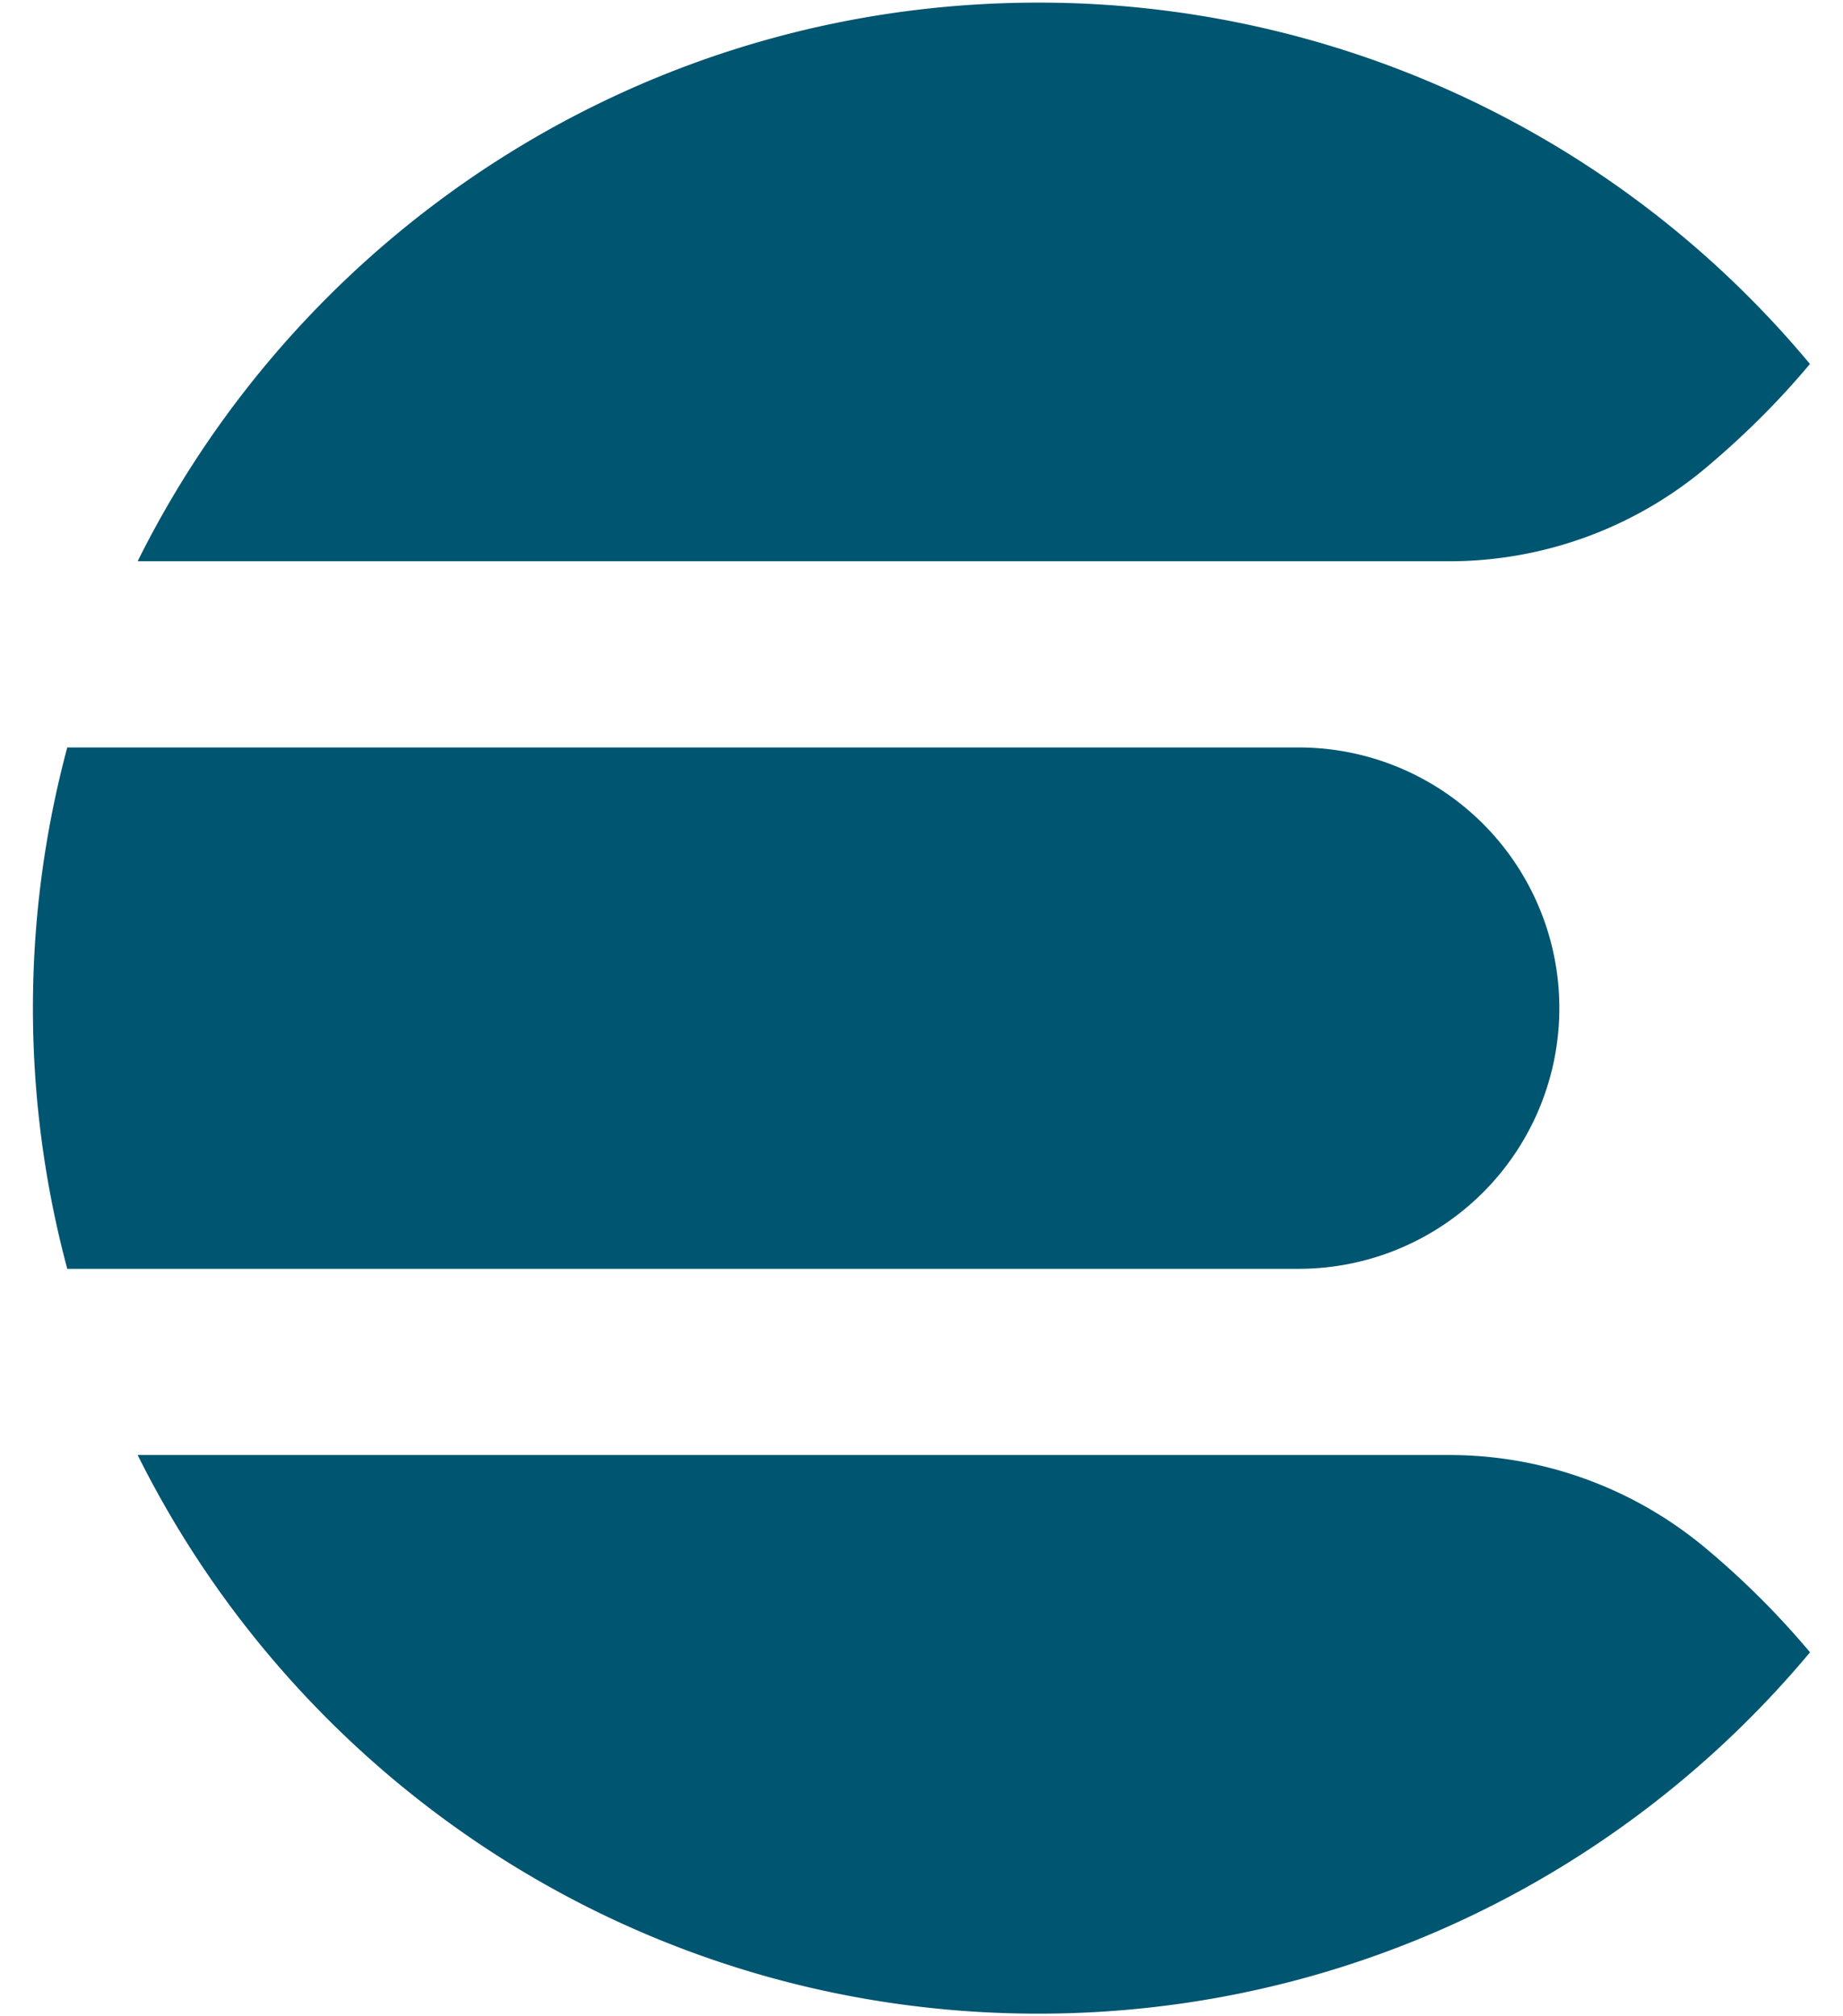
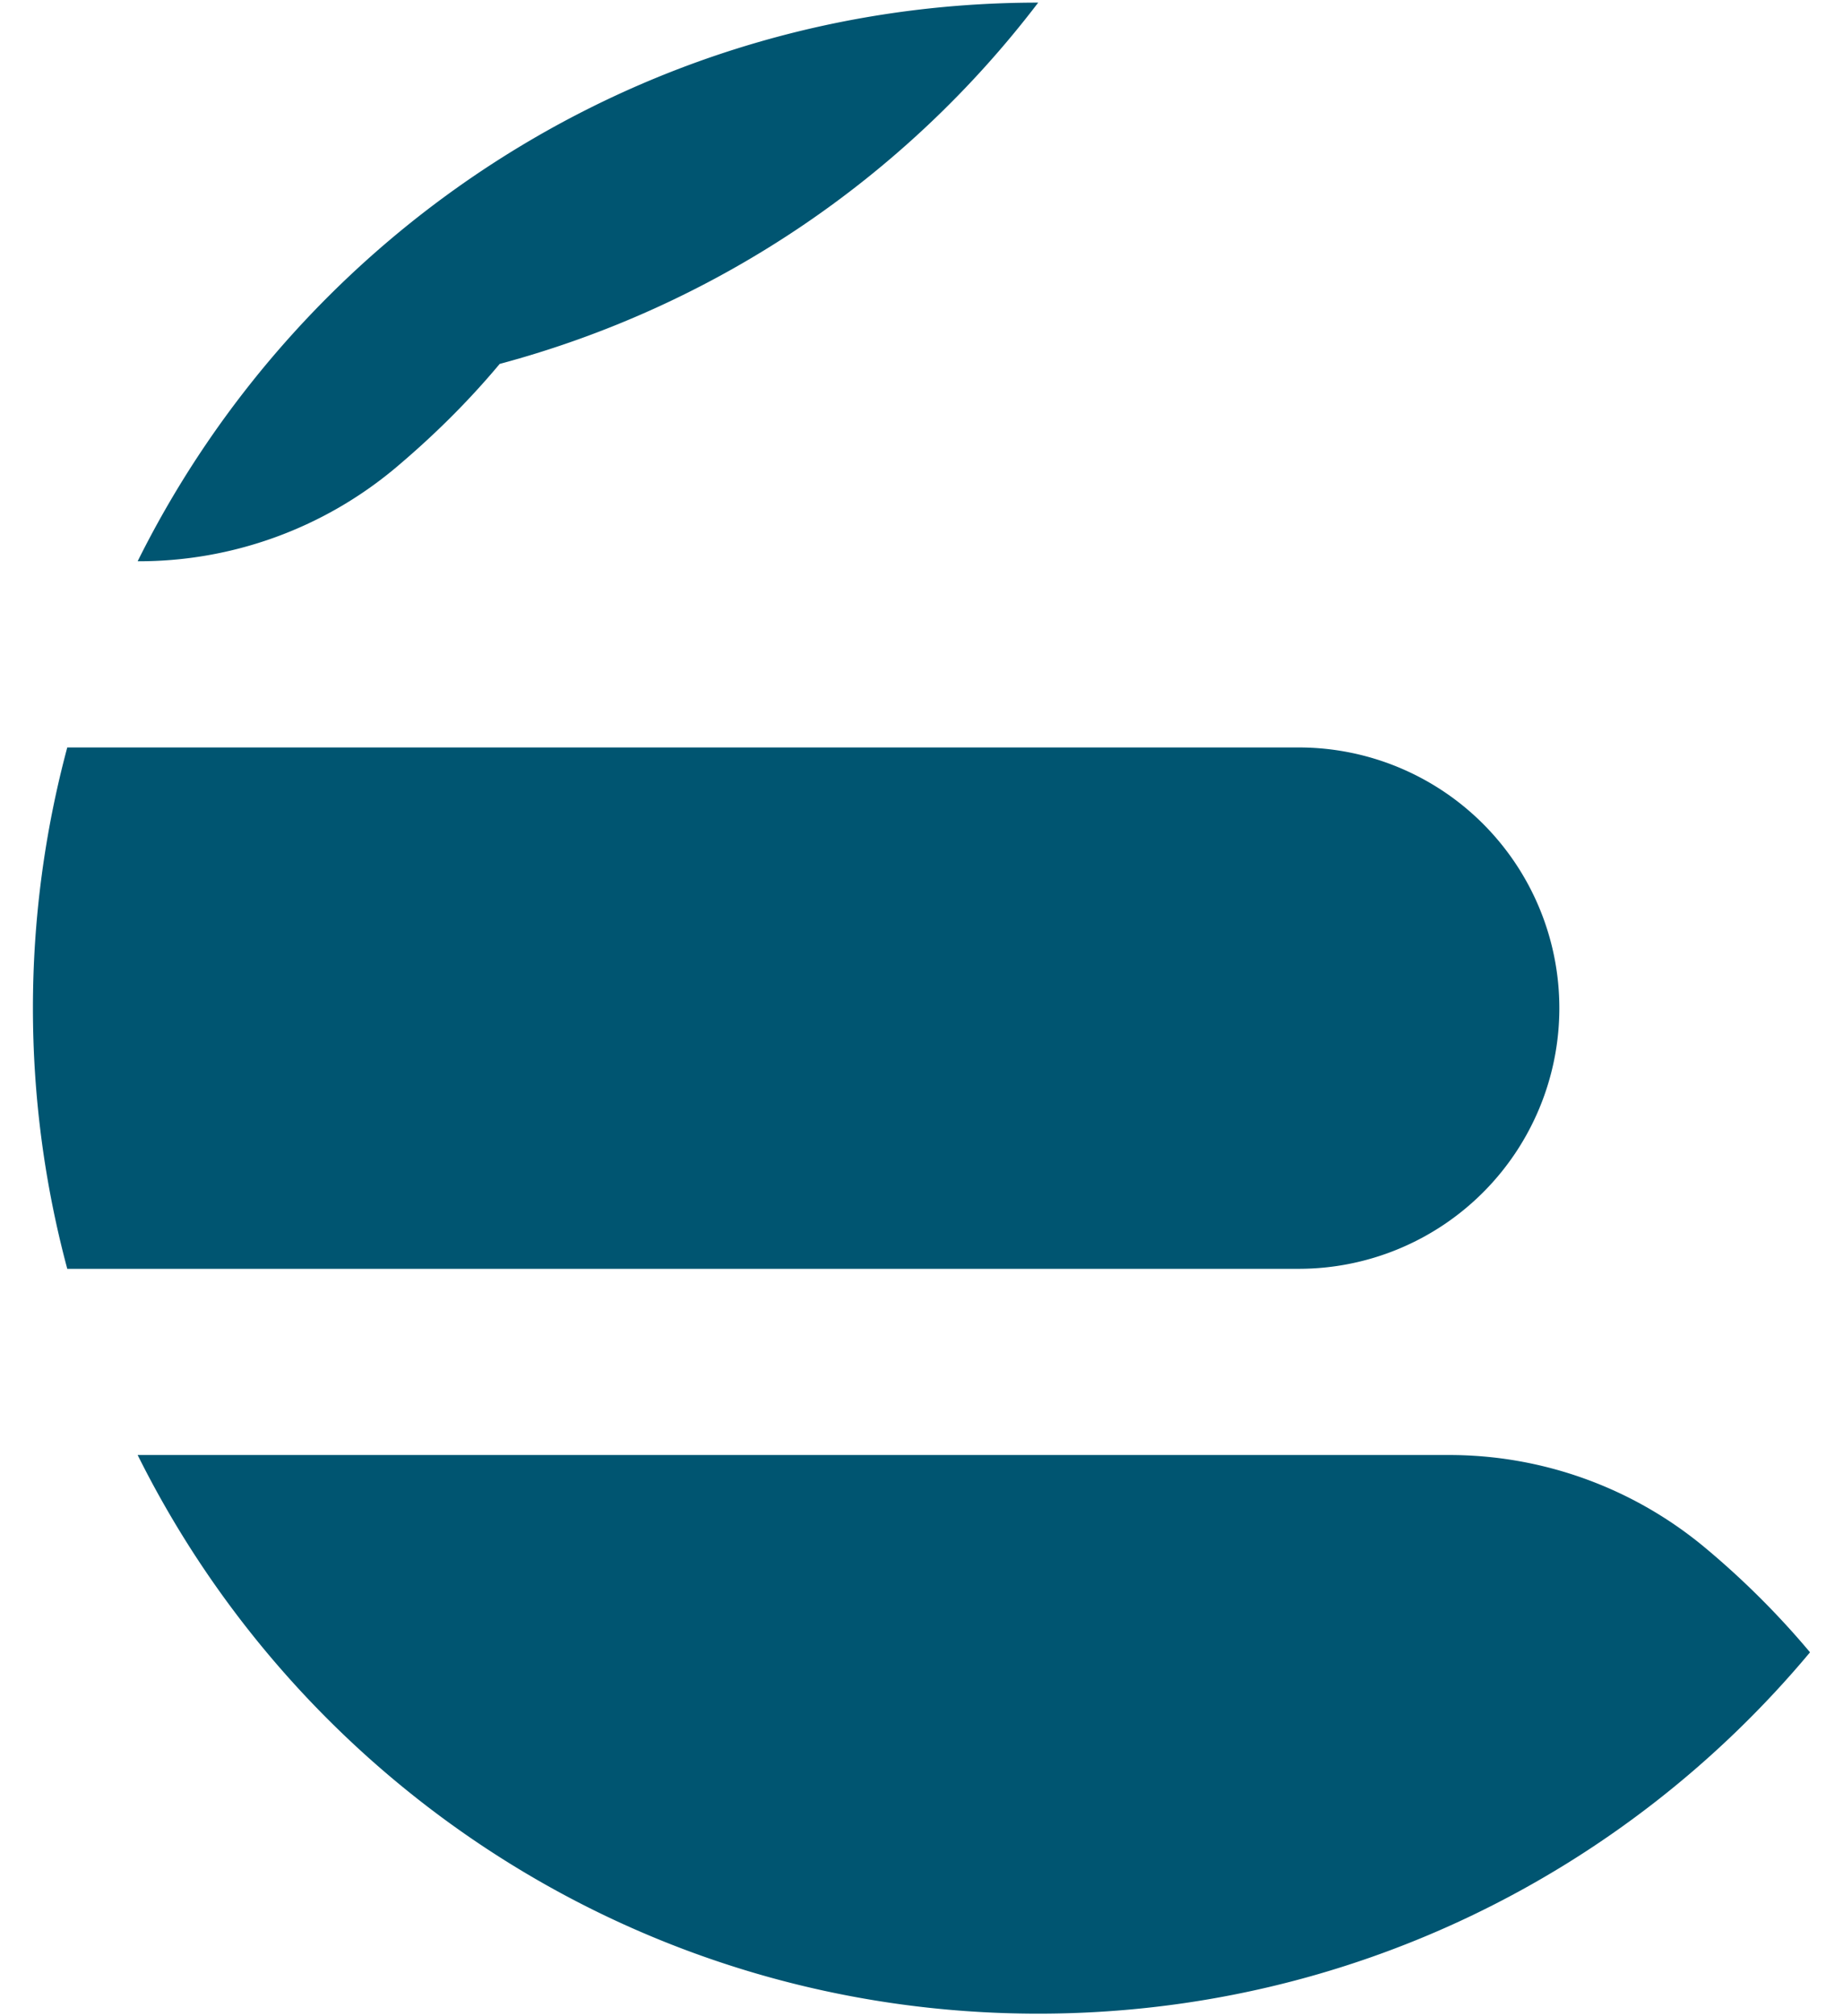
<svg xmlns="http://www.w3.org/2000/svg" fill="#005571" width="32" height="35" role="img" viewBox="0 0 22 24">
  <title>Elasticsearch</title>
-   <path d="M12.393 0C7.682 0 3.608 2.716 1.643 6.667h15.641a4.77 4.77 0 0 0 3.073-1.11c0.446-0.375 0.864-0.785 1.247-1.243l0.001-0.002A11.974 11.974 0 0 0 12.393 0zM0.803 8.889a12.009 12.009 0 0 0 0 6.222h14.7a3.111 3.111 0 1 0 0-6.222z m0.84 8.444C3.609 21.283 7.683 24 12.394 24c3.701 0 7.011-1.677 9.212-4.312l-0.001-0.002a9.958 9.958 0 0 0-1.247-1.243 4.77 4.77 0 0 0-3.073-1.11z" />
+   <path d="M12.393 0C7.682 0 3.608 2.716 1.643 6.667a4.77 4.77 0 0 0 3.073-1.11c0.446-0.375 0.864-0.785 1.247-1.243l0.001-0.002A11.974 11.974 0 0 0 12.393 0zM0.803 8.889a12.009 12.009 0 0 0 0 6.222h14.7a3.111 3.111 0 1 0 0-6.222z m0.84 8.444C3.609 21.283 7.683 24 12.394 24c3.701 0 7.011-1.677 9.212-4.312l-0.001-0.002a9.958 9.958 0 0 0-1.247-1.243 4.77 4.77 0 0 0-3.073-1.11z" />
</svg>